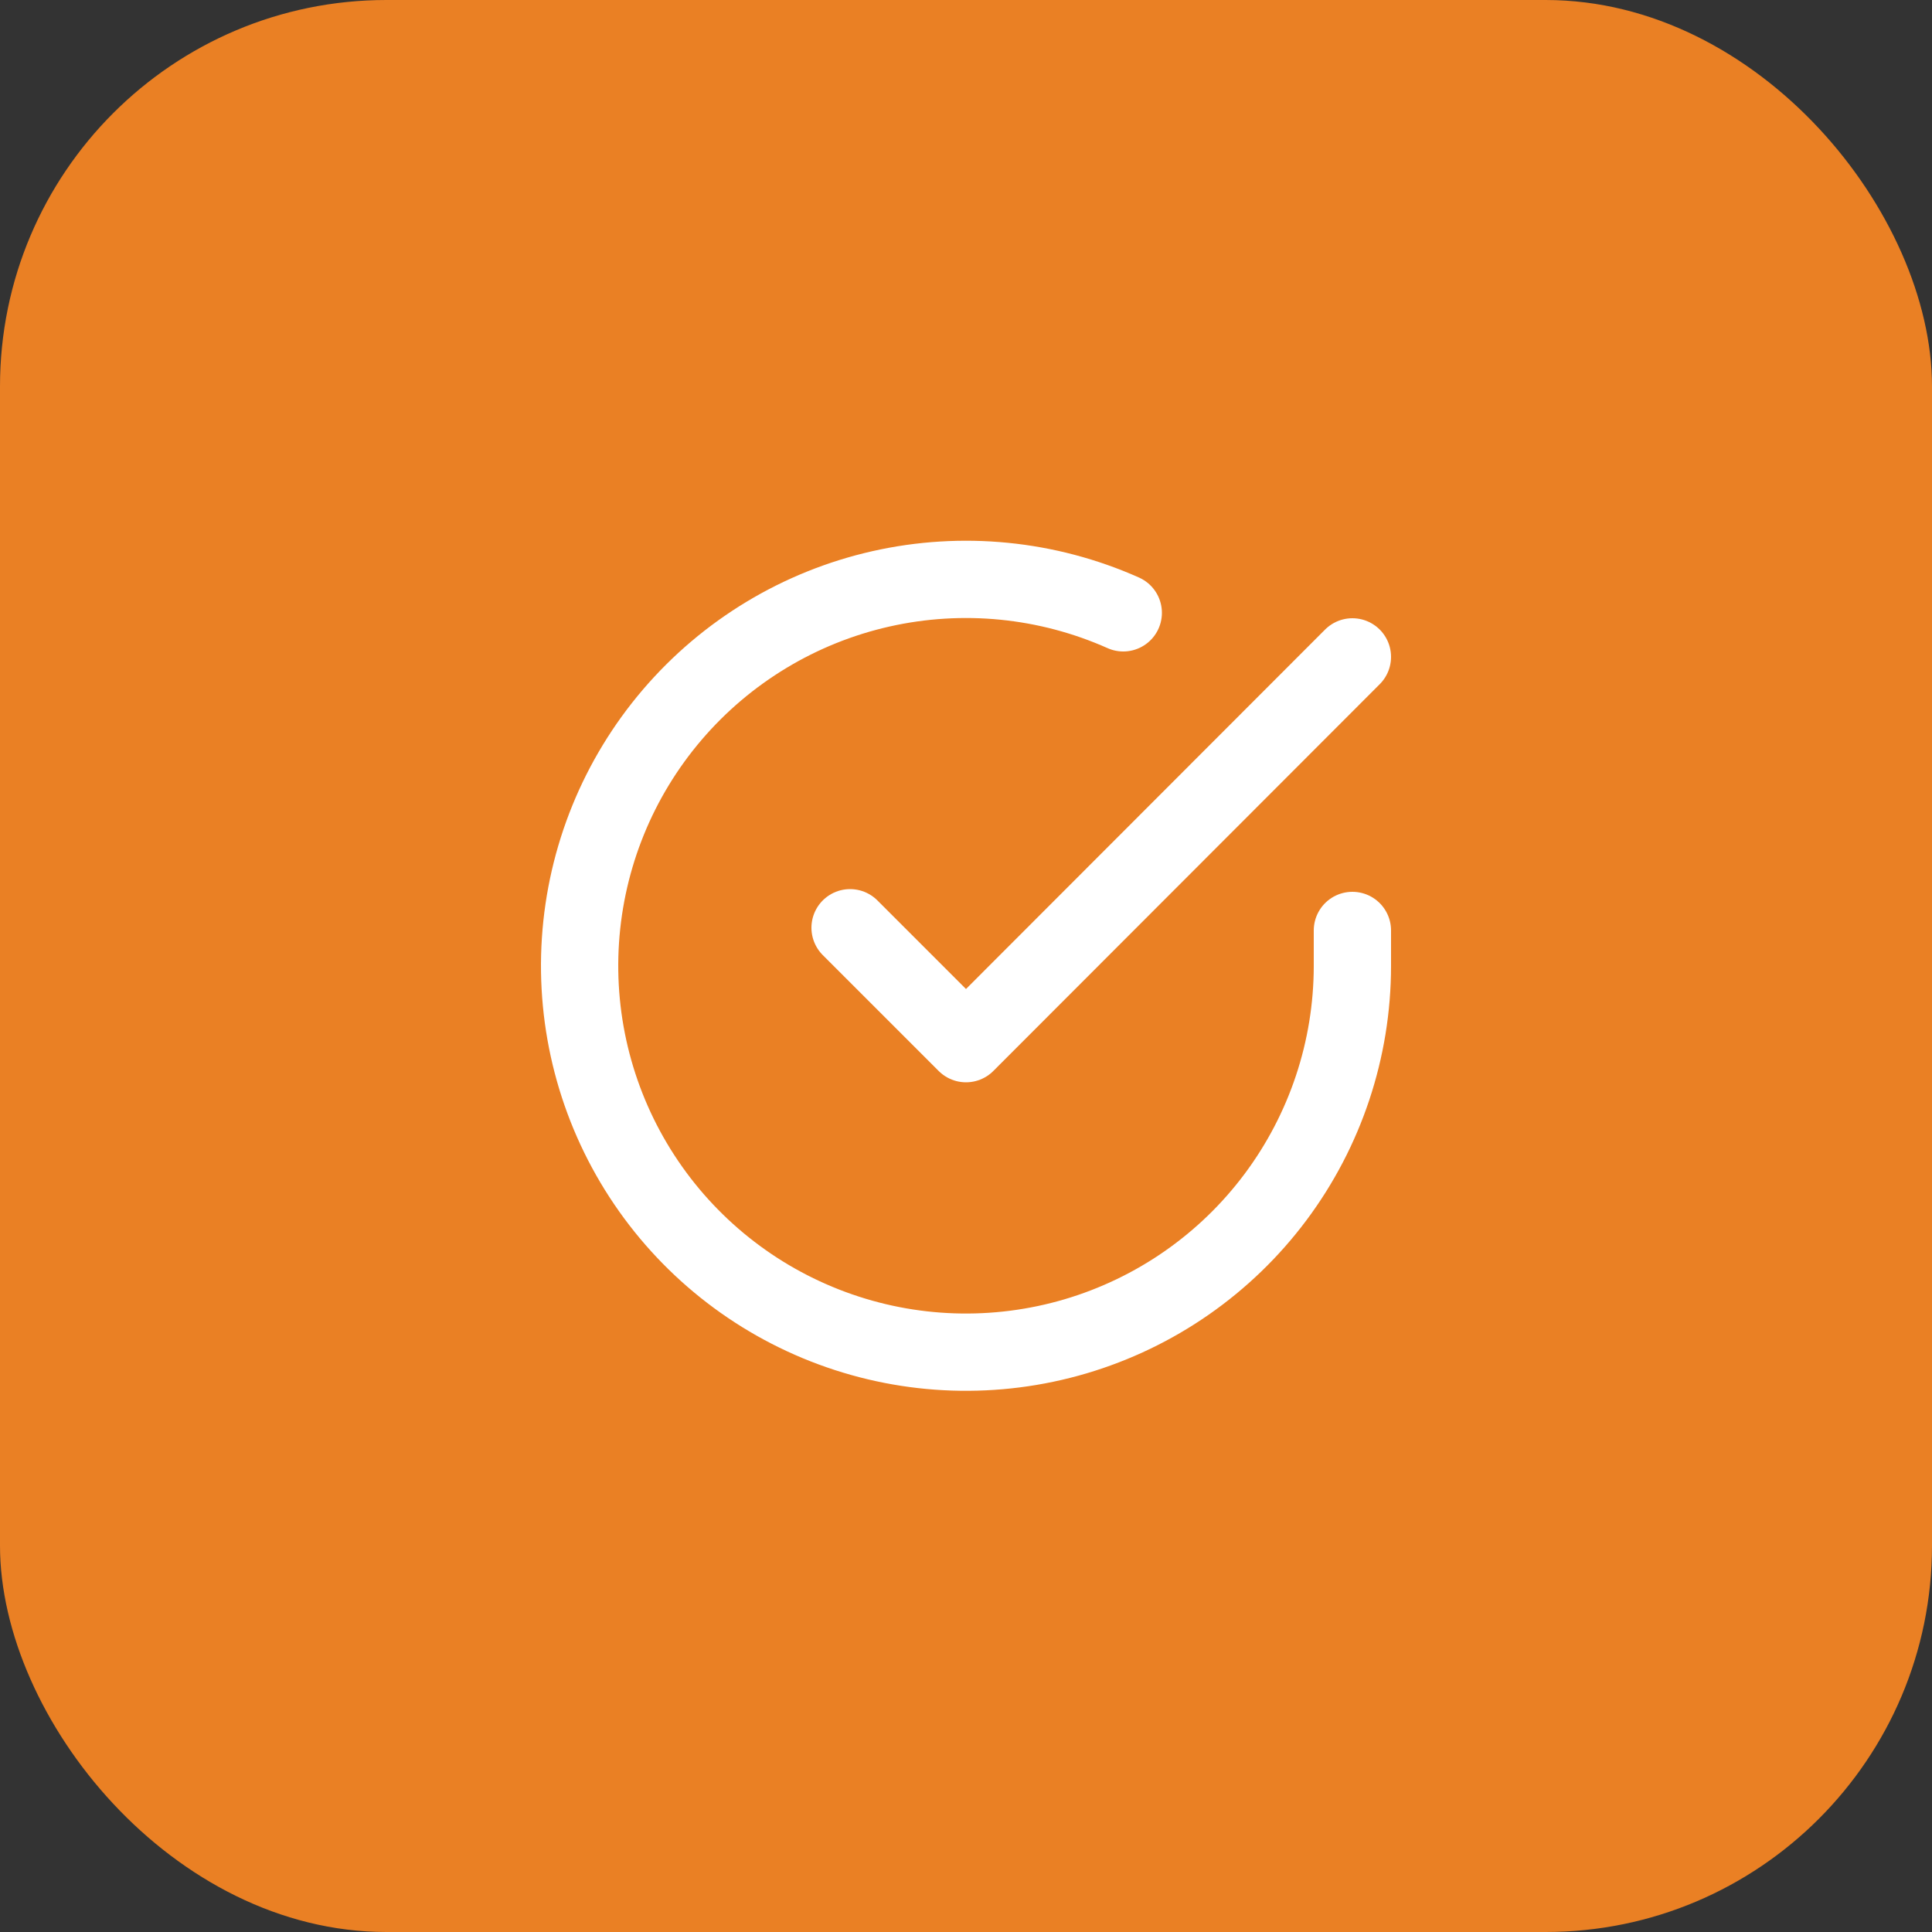
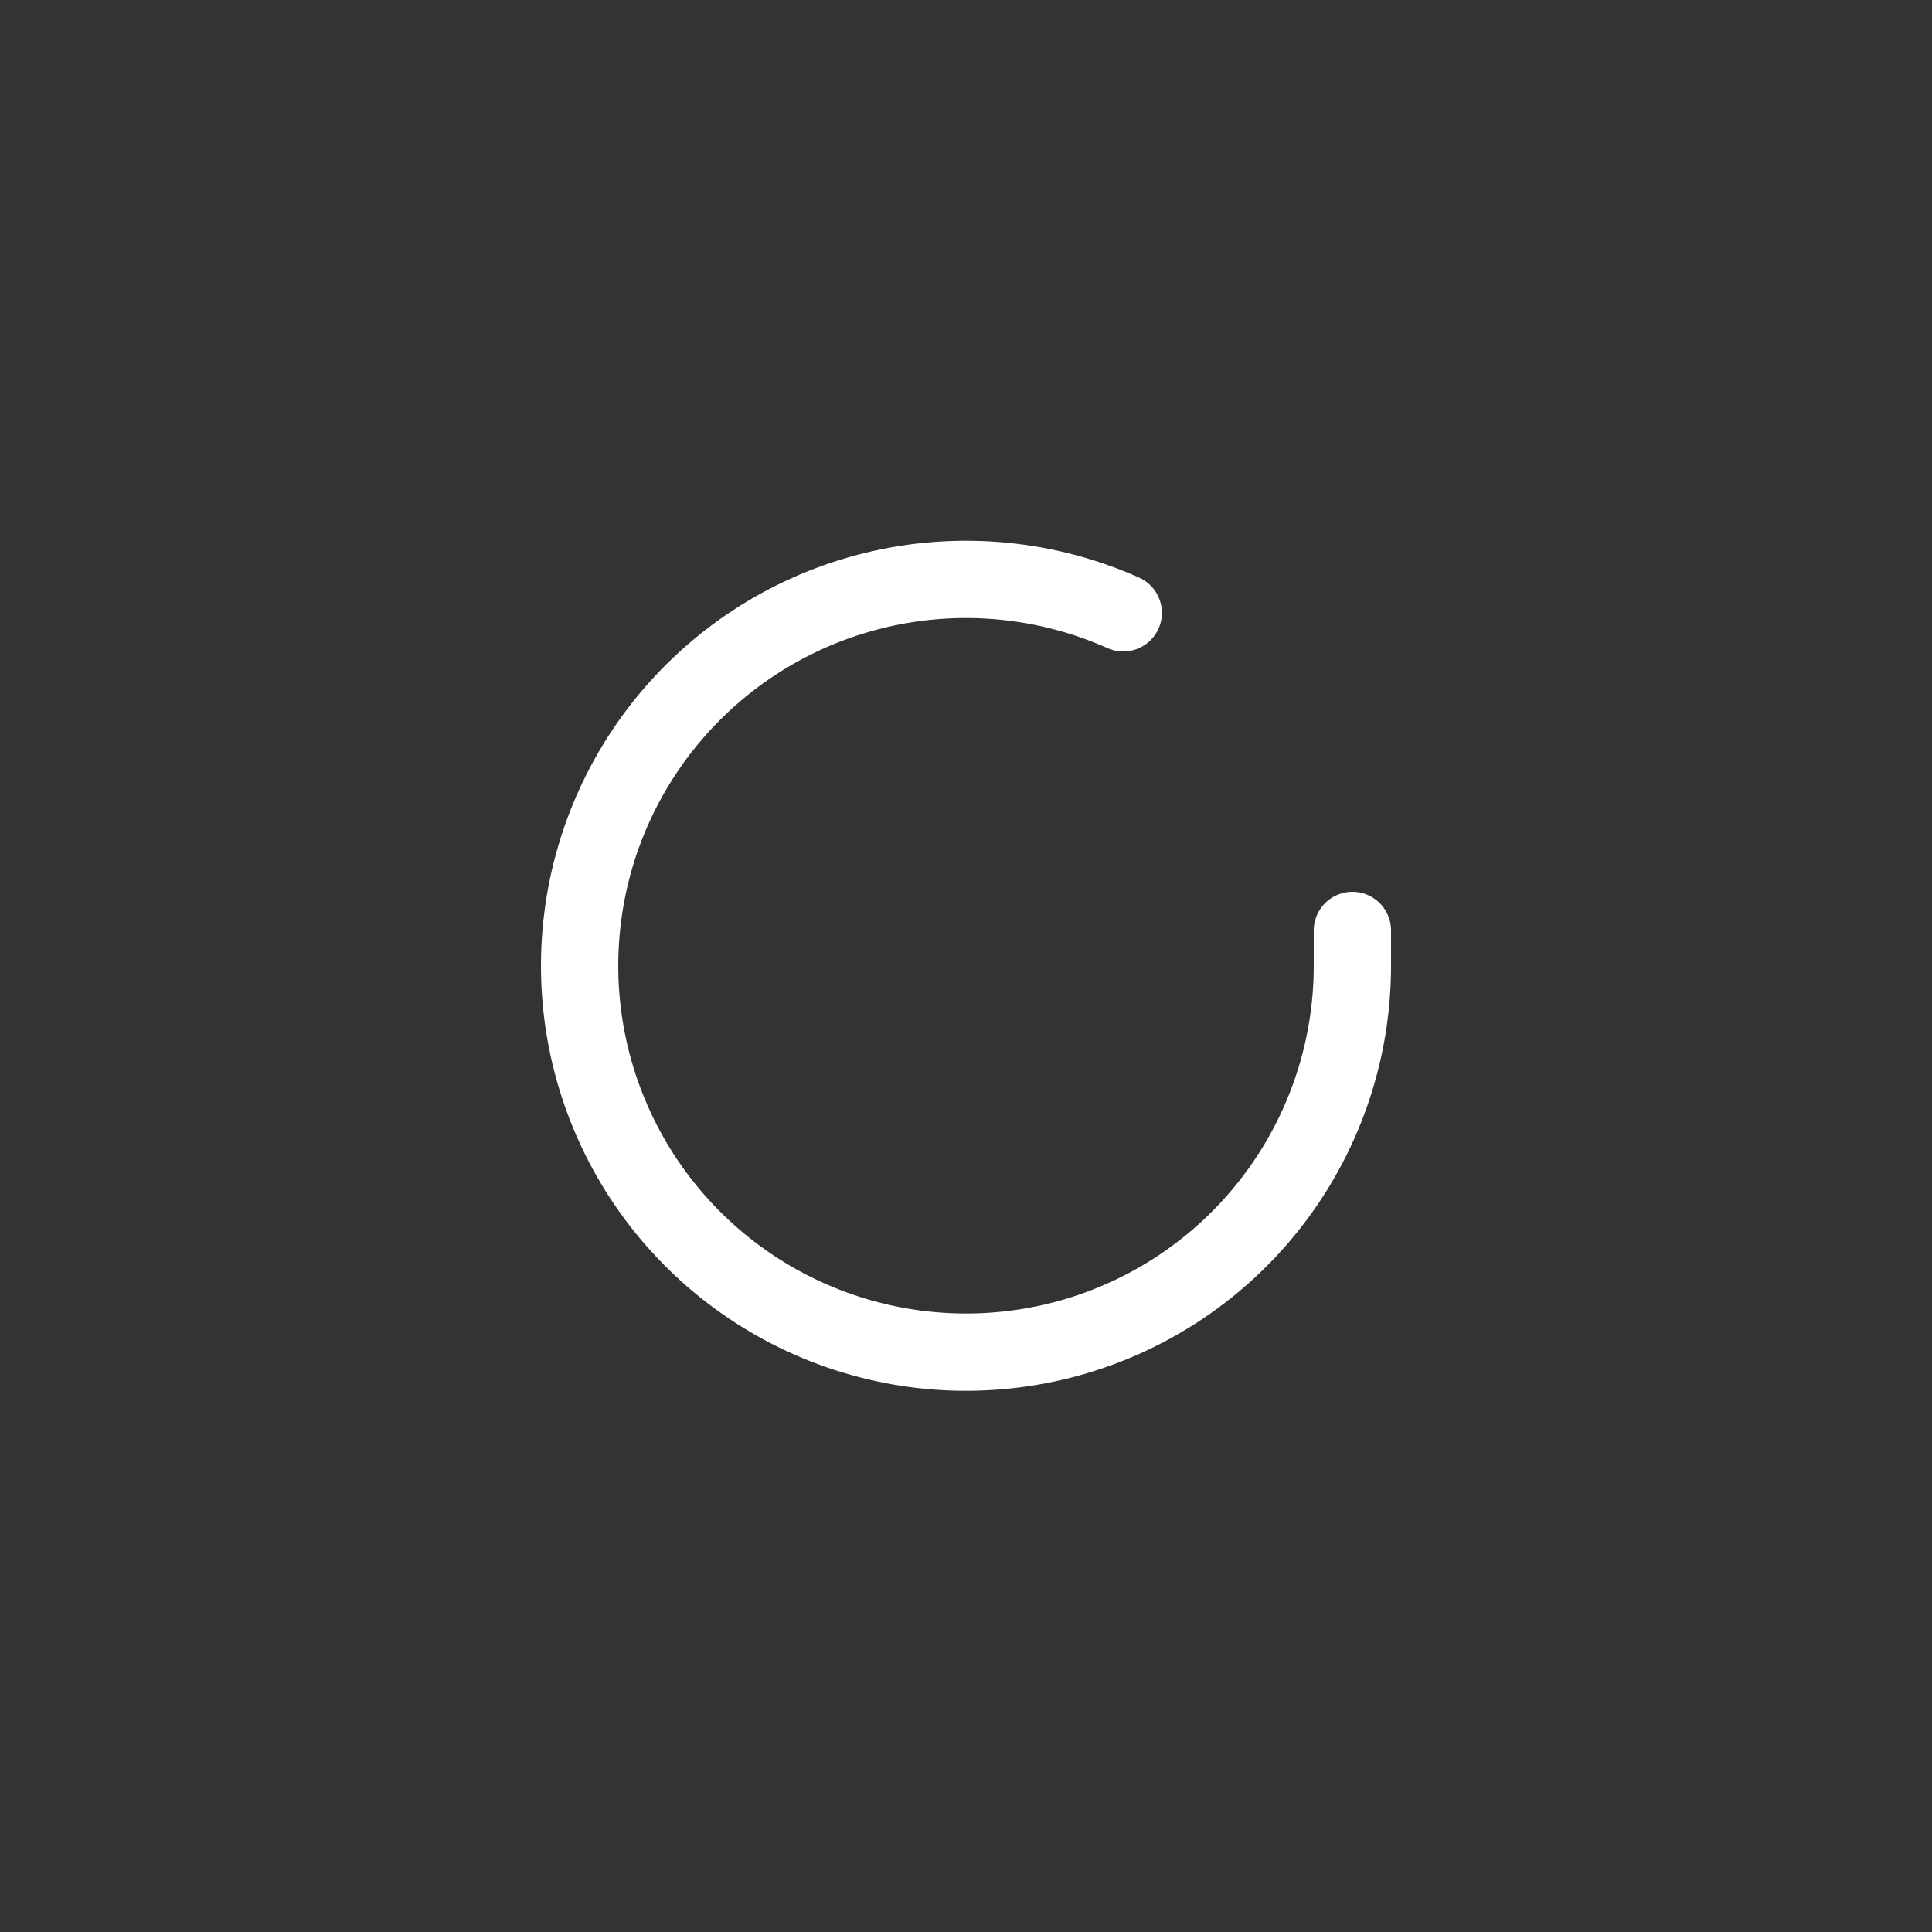
<svg xmlns="http://www.w3.org/2000/svg" width="50" height="50" viewBox="0 0 50 50" fill="none">
  <rect x="0" y="0" width="50" height="50" fill="#333333" stroke="none" />
-   <rect width="50" height="50" rx="10" fill="#EA8024" />
  <path d="M35 24.08V25C34.999 27.156 34.3 29.255 33.009 30.982C31.718 32.709 29.903 33.972 27.835 34.584C25.767 35.195 23.557 35.122 21.535 34.374C19.512 33.627 17.785 32.246 16.611 30.437C15.437 28.628 14.88 26.488 15.022 24.336C15.164 22.184 15.997 20.136 17.398 18.497C18.799 16.858 20.693 15.715 22.796 15.24C24.9 14.765 27.1 14.982 29.07 15.86" stroke="white" stroke-width="2" stroke-linecap="round" stroke-linejoin="round" />
-   <path d="M35 17L25 27.01L22 24.01" stroke="white" stroke-width="2" stroke-linecap="round" stroke-linejoin="round" />
</svg>